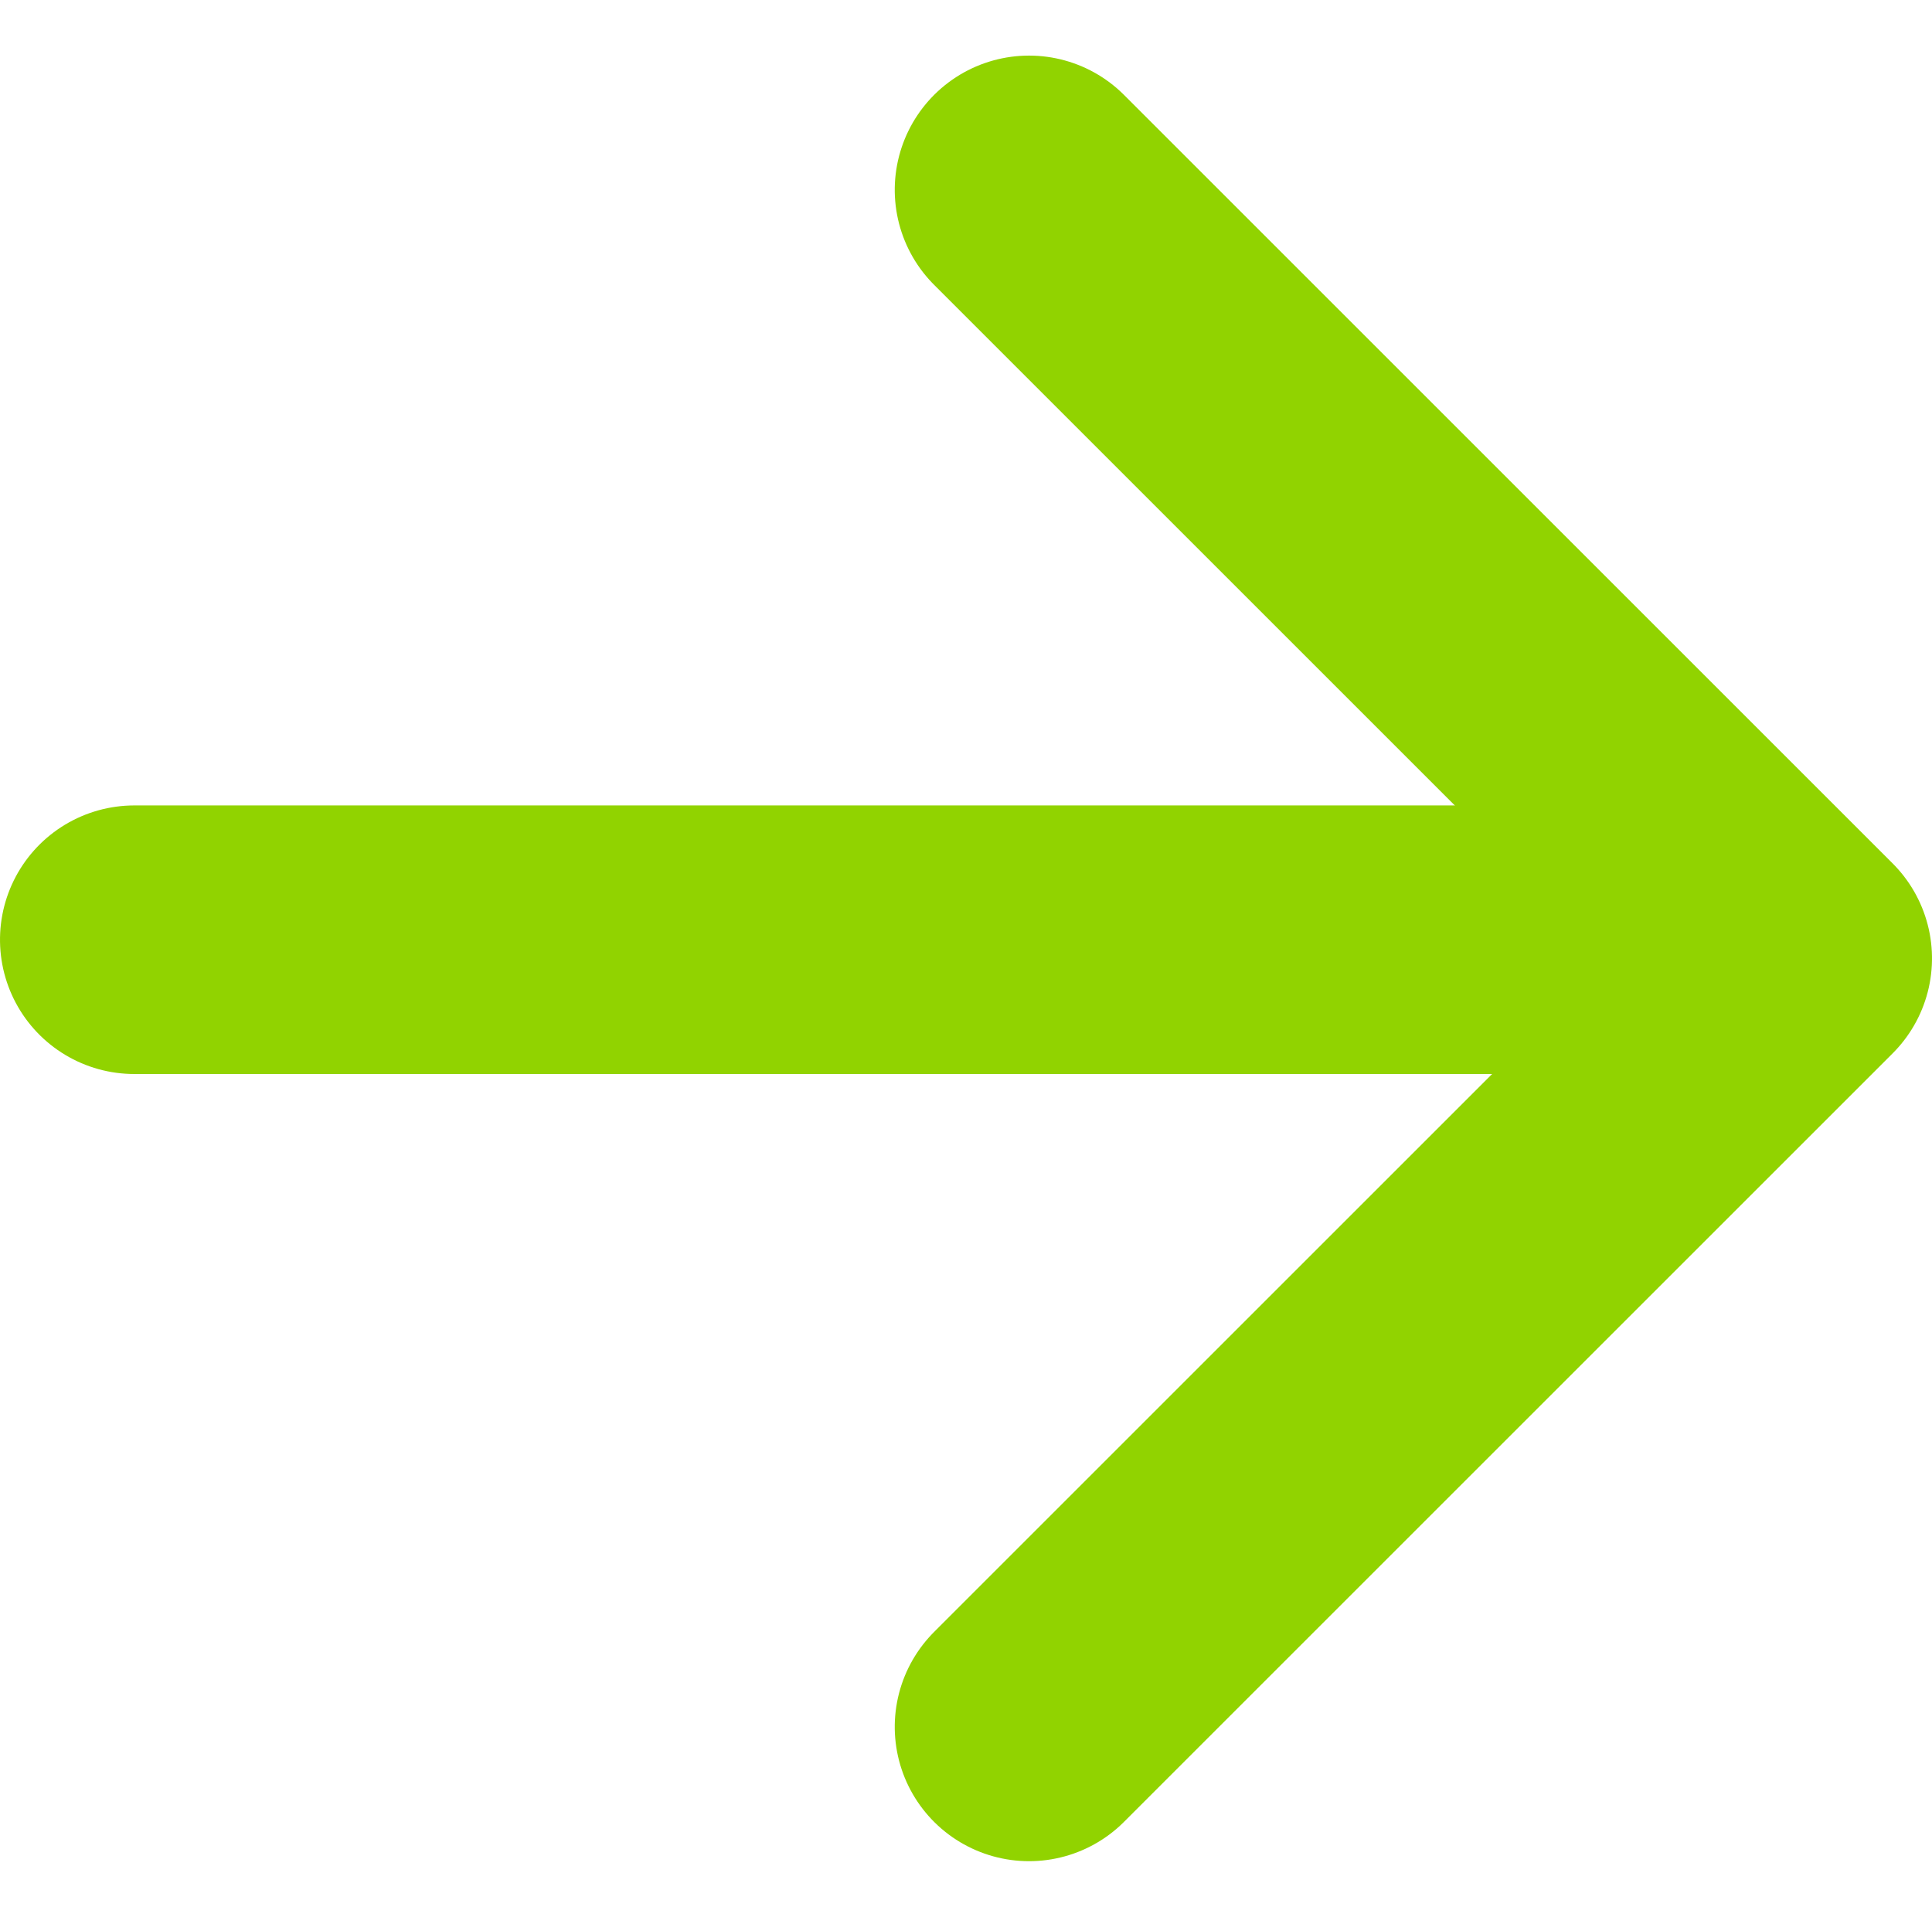
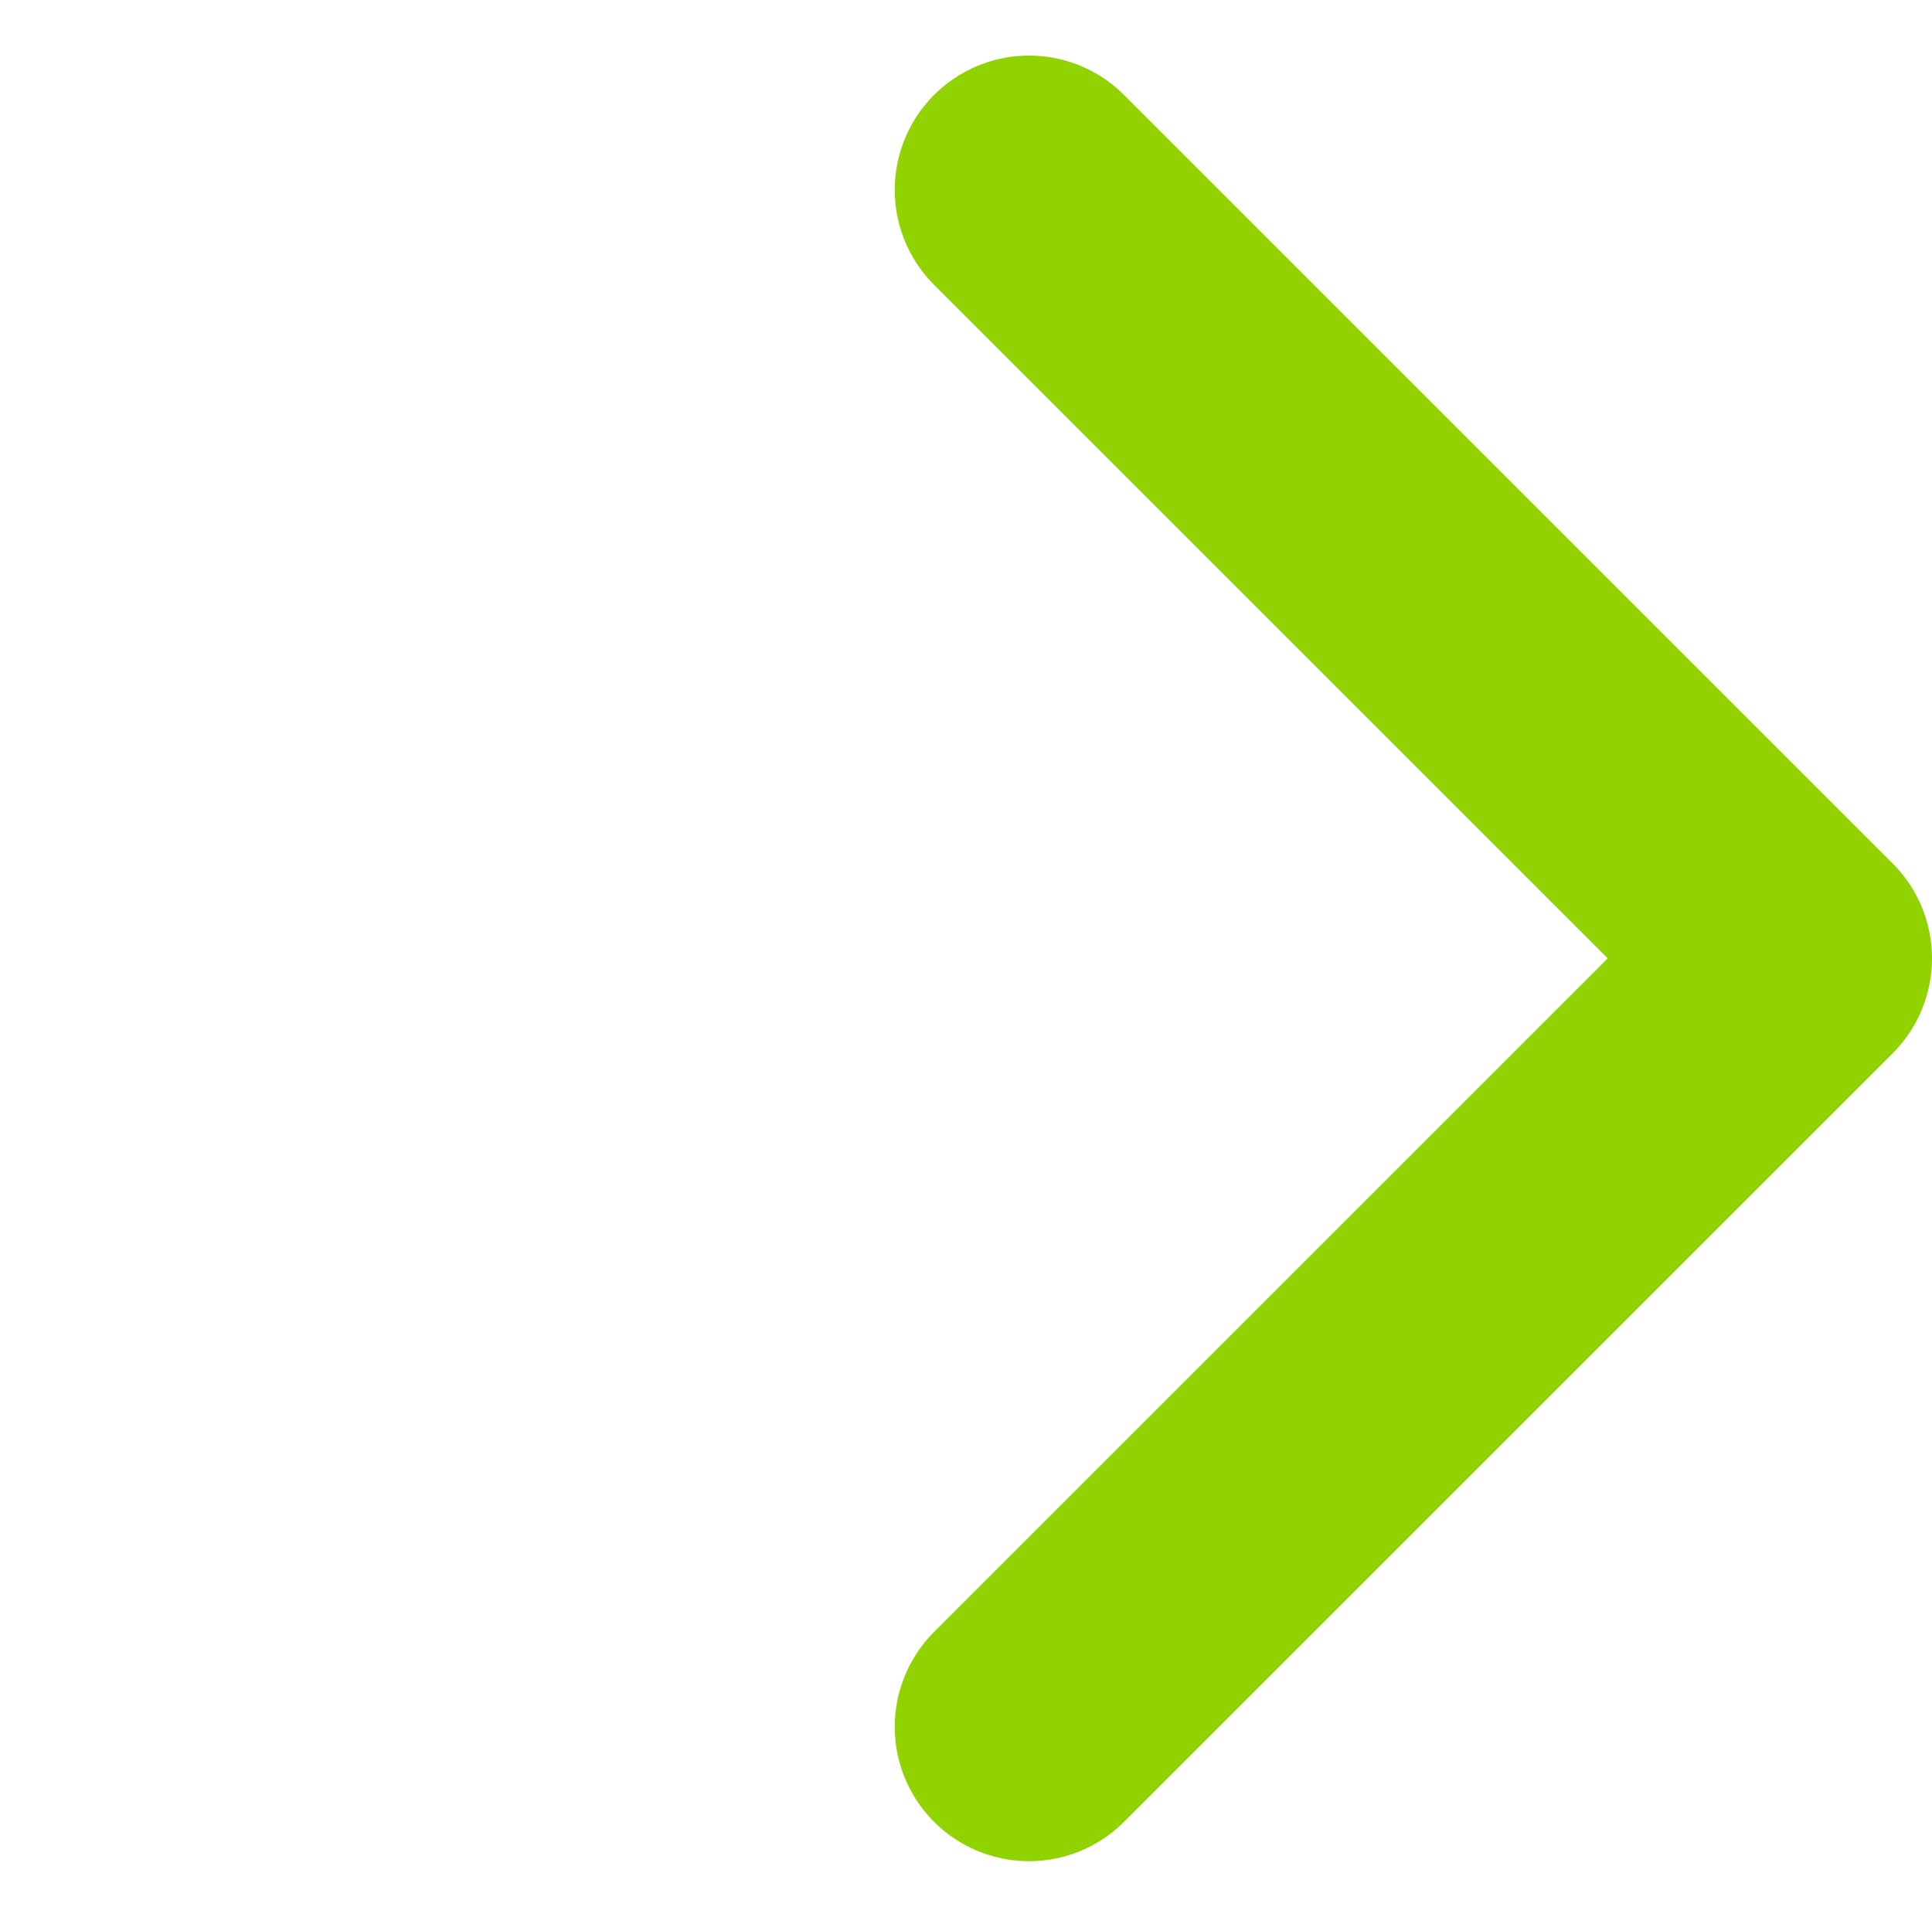
<svg xmlns="http://www.w3.org/2000/svg" width="14.385" height="14.275" viewBox="0 0 14.385 14.275">
  <g id="arrow" transform="translate(-0.2 0.76)">
-     <path id="Path" d="M1.238,11.262V.444" transform="translate(12.462 5) rotate(90)" fill="none" stroke="#91d300" stroke-linecap="round" stroke-linejoin="round" stroke-miterlimit="10" stroke-width="2" />
    <path id="Path-2" data-name="Path" d="M11.446,0,5.723,5.723,0,0" transform="translate(7.862 12.1) rotate(-90)" fill="none" stroke="#91d300" stroke-linecap="round" stroke-linejoin="round" stroke-miterlimit="10" stroke-width="2" />
  </g>
</svg>